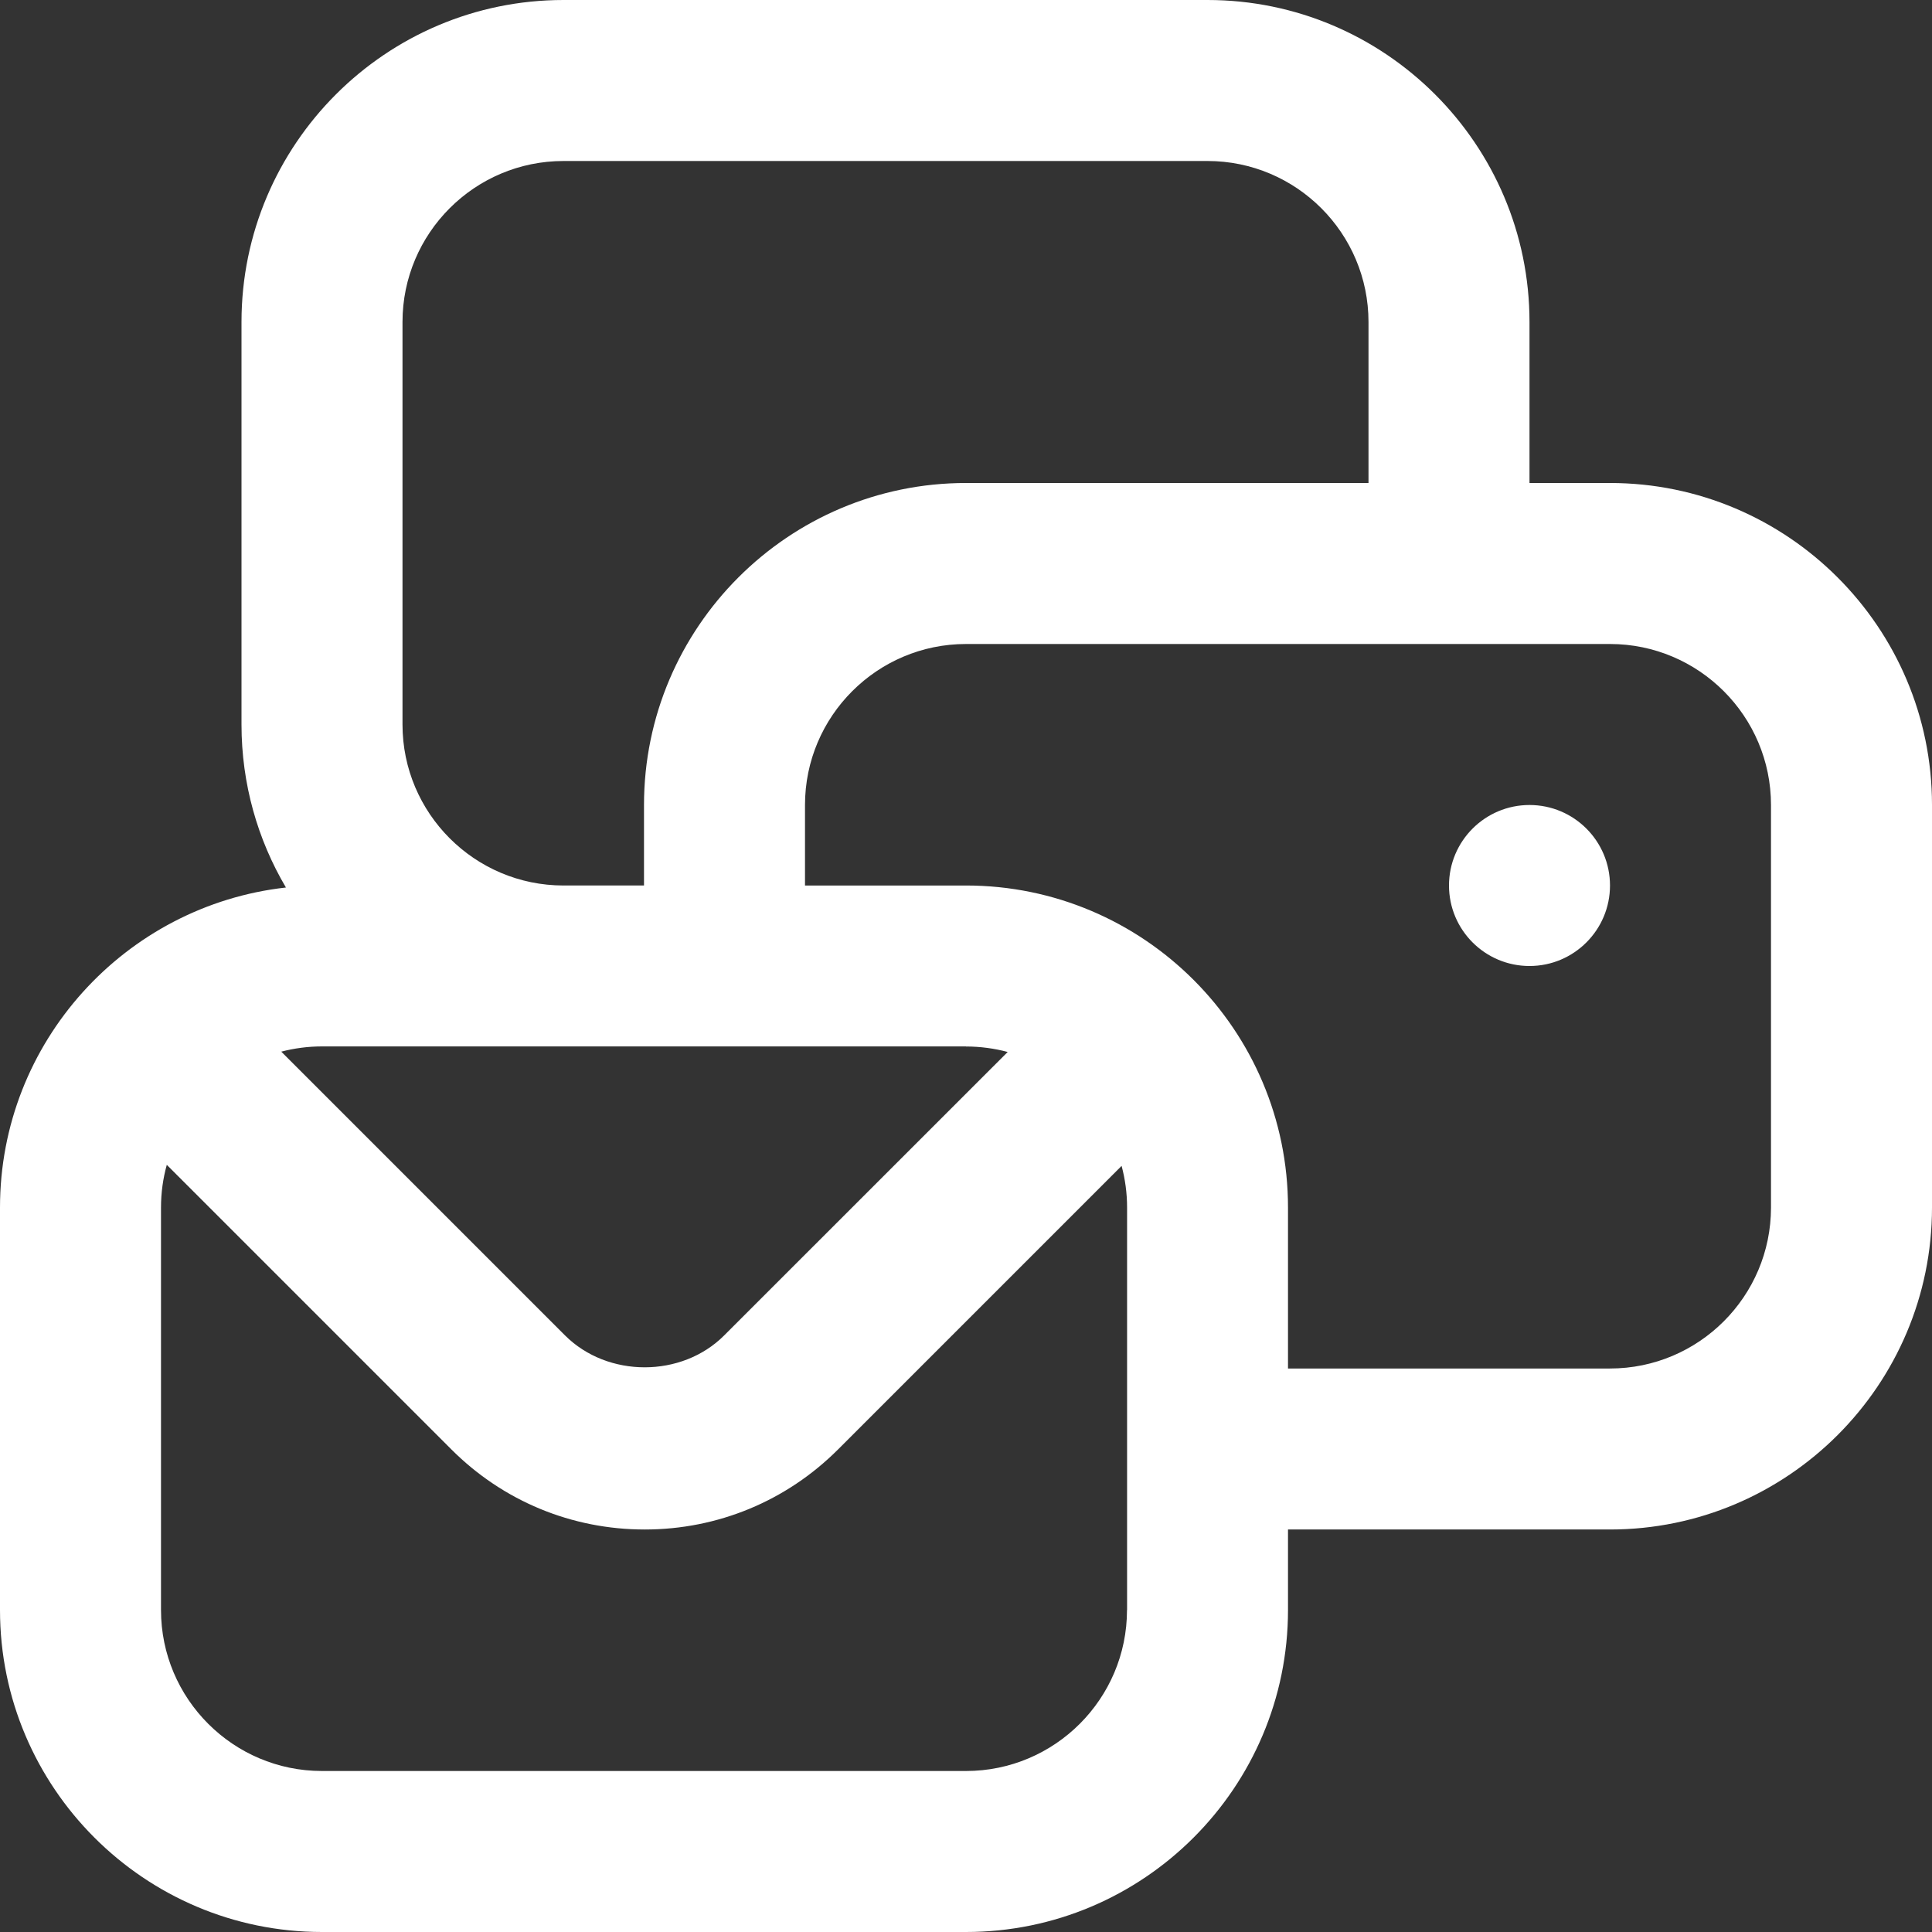
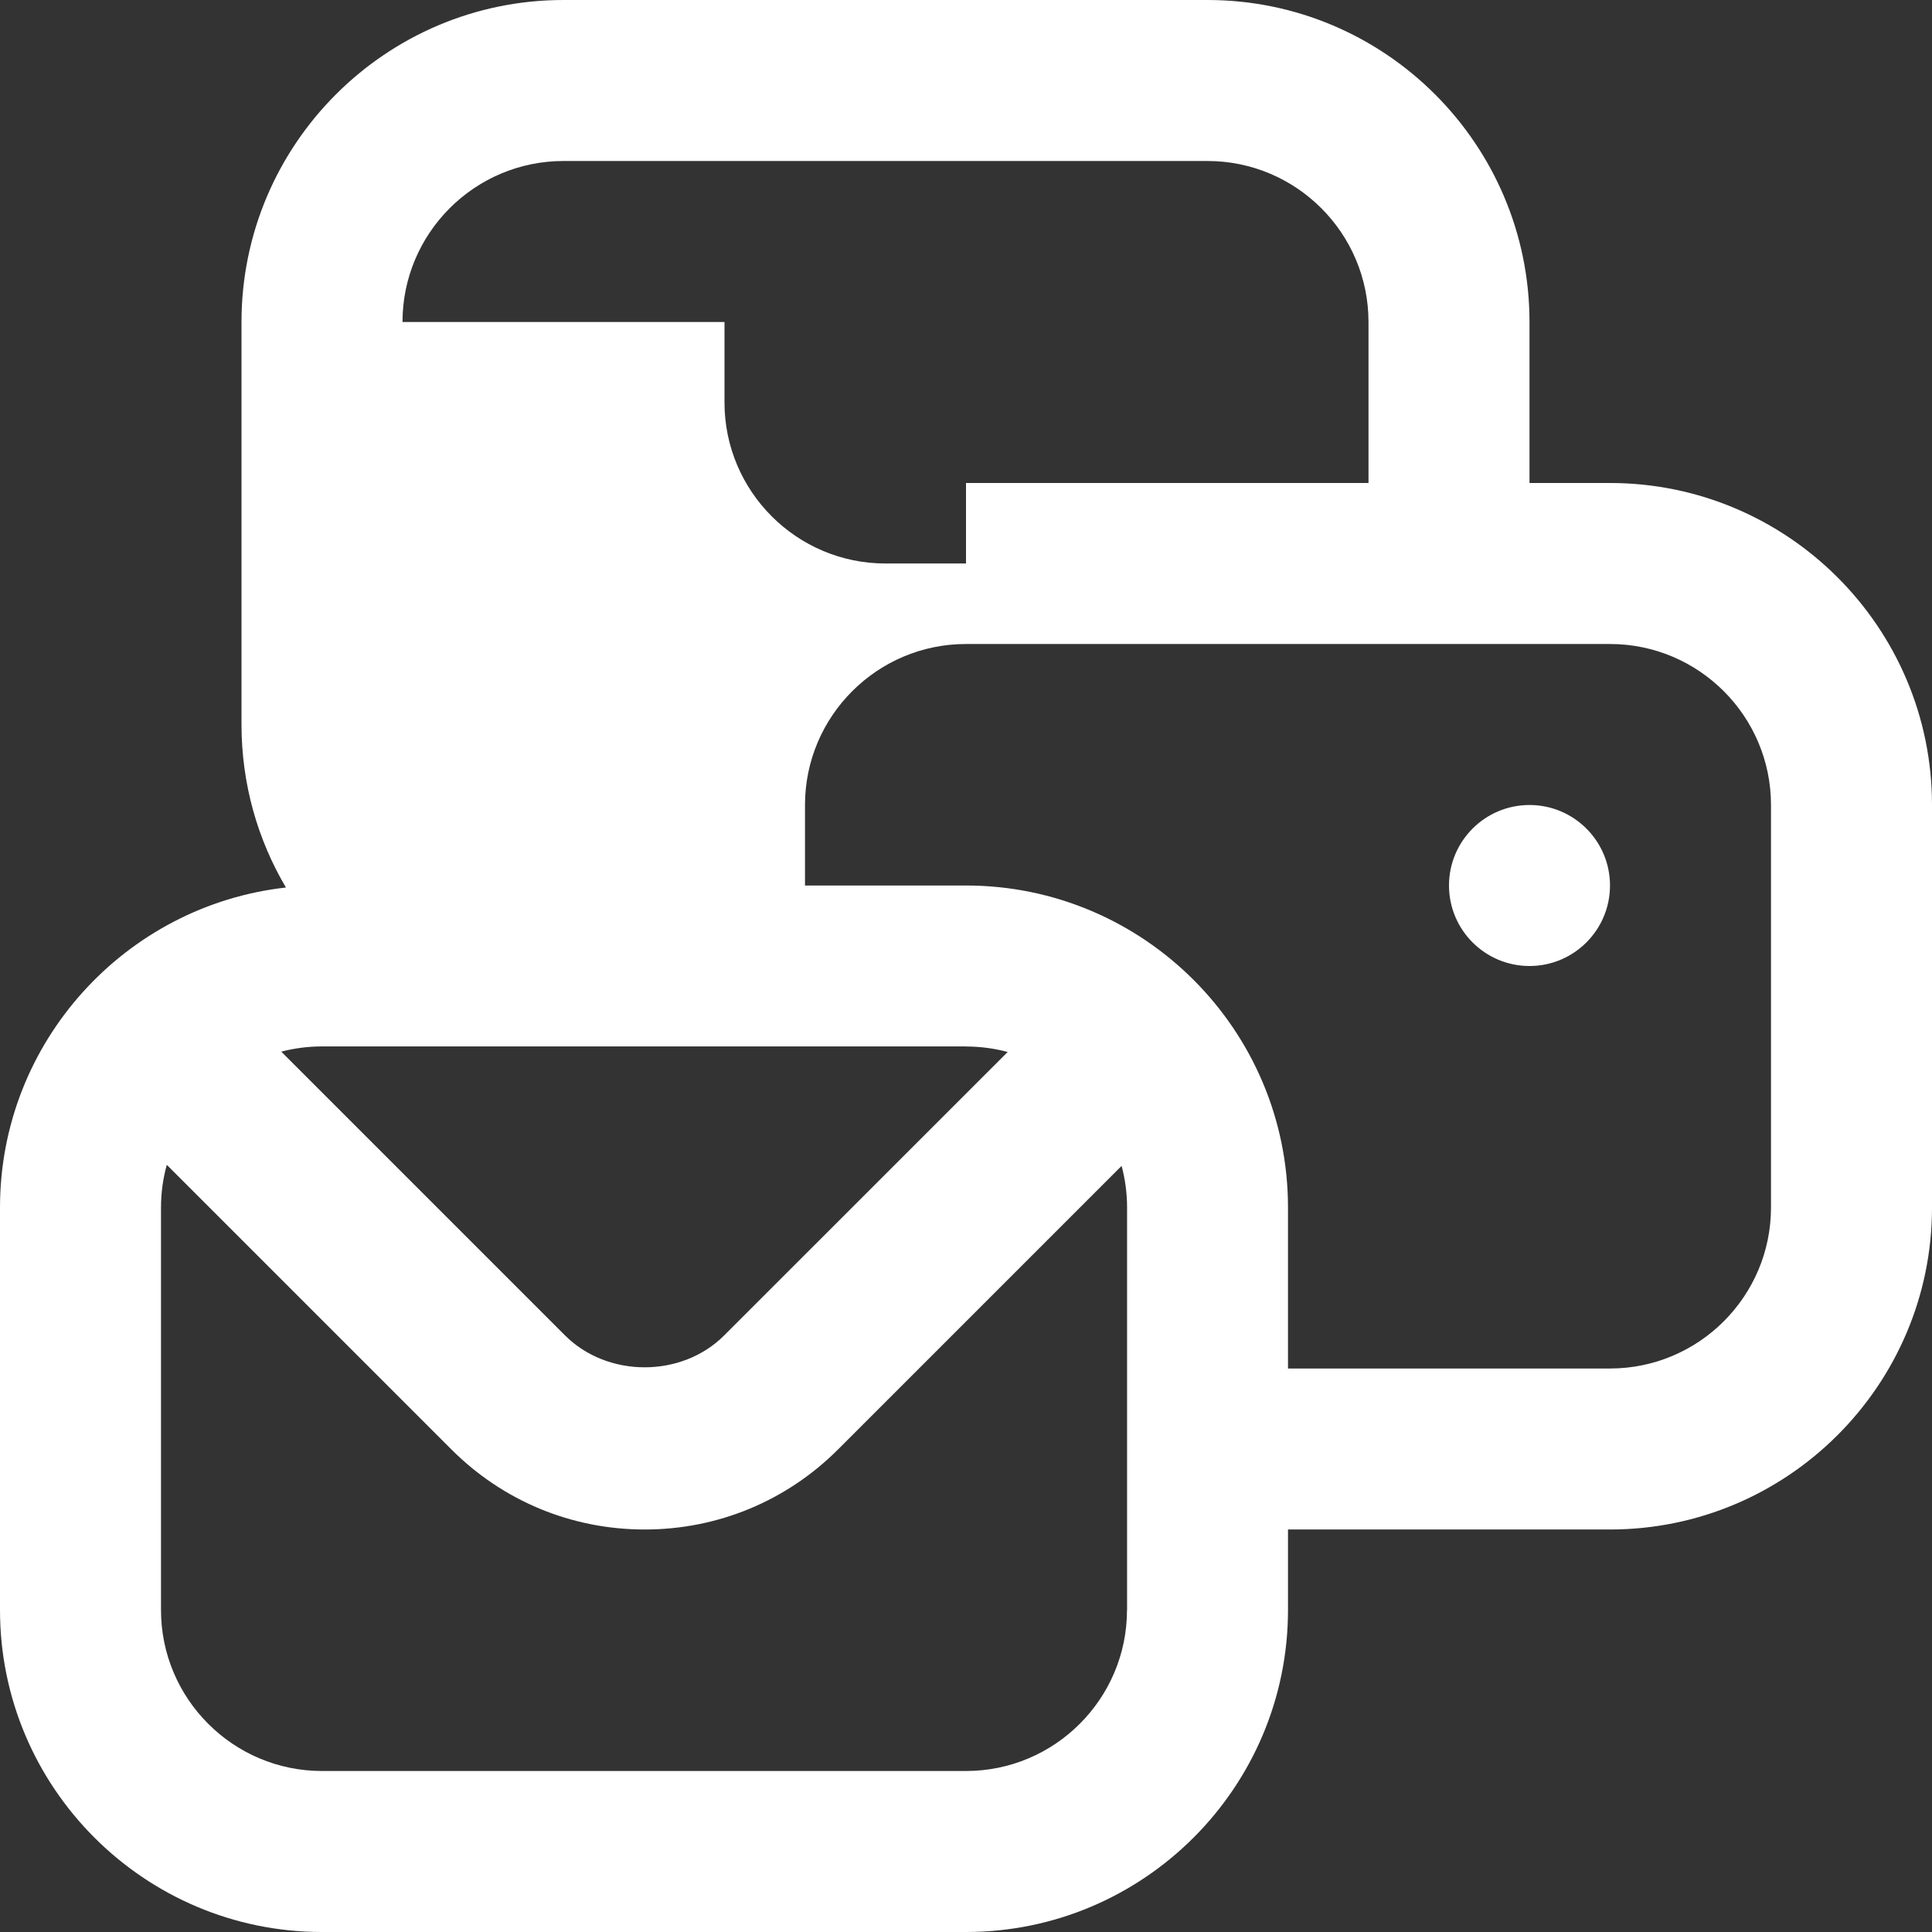
<svg xmlns="http://www.w3.org/2000/svg" id="Layer_1" data-name="Layer 1" viewBox="0 0 24 24" width="512" height="512">
  <rect x="0" y="0" width="24" height="24" fill="#333333" stroke="none" />
-   <path fill="#fff" d="M20,6h-1v-2c0-2.206-1.794-4-4-4H7C4.794,0,3,1.794,3,4v5c0,.739,.201,1.431,.552,2.025-1.995,.223-3.552,1.92-3.552,3.975v5c0,2.206,1.794,4,4,4H12c2.206,0,4-1.794,4-4v-1h4c2.206,0,4-1.794,4-4v-5c0-2.206-1.794-4-4-4ZM5,4c0-1.103,.897-2,2-2H15c1.103,0,2,.897,2,2v2h-5c-2.206,0-4,1.794-4,4v1h-1c-1.103,0-2-.897-2-2V4Zm7,9c.179,0,.353,.024,.518,.068l-3.523,3.522c-.527,.527-1.446,.527-1.975,0l-3.526-3.526c.161-.042,.331-.065,.505-.065H12Zm2,7c0,1.103-.897,2-2,2H4c-1.103,0-2-.897-2-2v-5c0-.184,.025-.361,.072-.53l3.535,3.535c.642,.642,1.495,.995,2.402,.995s1.761-.354,2.402-.995l3.522-3.522c.044,.165,.068,.338,.068,.517v5Zm8-5c0,1.103-.897,2-2,2h-4v-2c0-2.206-1.794-4-4-4h-2v-1c0-1.103,.897-2,2-2h8c1.103,0,2,.897,2,2v5Zm-2-4c0,.552-.448,1-1,1s-1-.448-1-1,.448-1,1-1,1,.448,1,1Z" />
+   <path fill="#fff" d="M20,6h-1v-2c0-2.206-1.794-4-4-4H7C4.794,0,3,1.794,3,4v5c0,.739,.201,1.431,.552,2.025-1.995,.223-3.552,1.92-3.552,3.975v5c0,2.206,1.794,4,4,4H12c2.206,0,4-1.794,4-4v-1h4c2.206,0,4-1.794,4-4v-5c0-2.206-1.794-4-4-4ZM5,4c0-1.103,.897-2,2-2H15c1.103,0,2,.897,2,2v2h-5v1h-1c-1.103,0-2-.897-2-2V4Zm7,9c.179,0,.353,.024,.518,.068l-3.523,3.522c-.527,.527-1.446,.527-1.975,0l-3.526-3.526c.161-.042,.331-.065,.505-.065H12Zm2,7c0,1.103-.897,2-2,2H4c-1.103,0-2-.897-2-2v-5c0-.184,.025-.361,.072-.53l3.535,3.535c.642,.642,1.495,.995,2.402,.995s1.761-.354,2.402-.995l3.522-3.522c.044,.165,.068,.338,.068,.517v5Zm8-5c0,1.103-.897,2-2,2h-4v-2c0-2.206-1.794-4-4-4h-2v-1c0-1.103,.897-2,2-2h8c1.103,0,2,.897,2,2v5Zm-2-4c0,.552-.448,1-1,1s-1-.448-1-1,.448-1,1-1,1,.448,1,1Z" />
</svg>